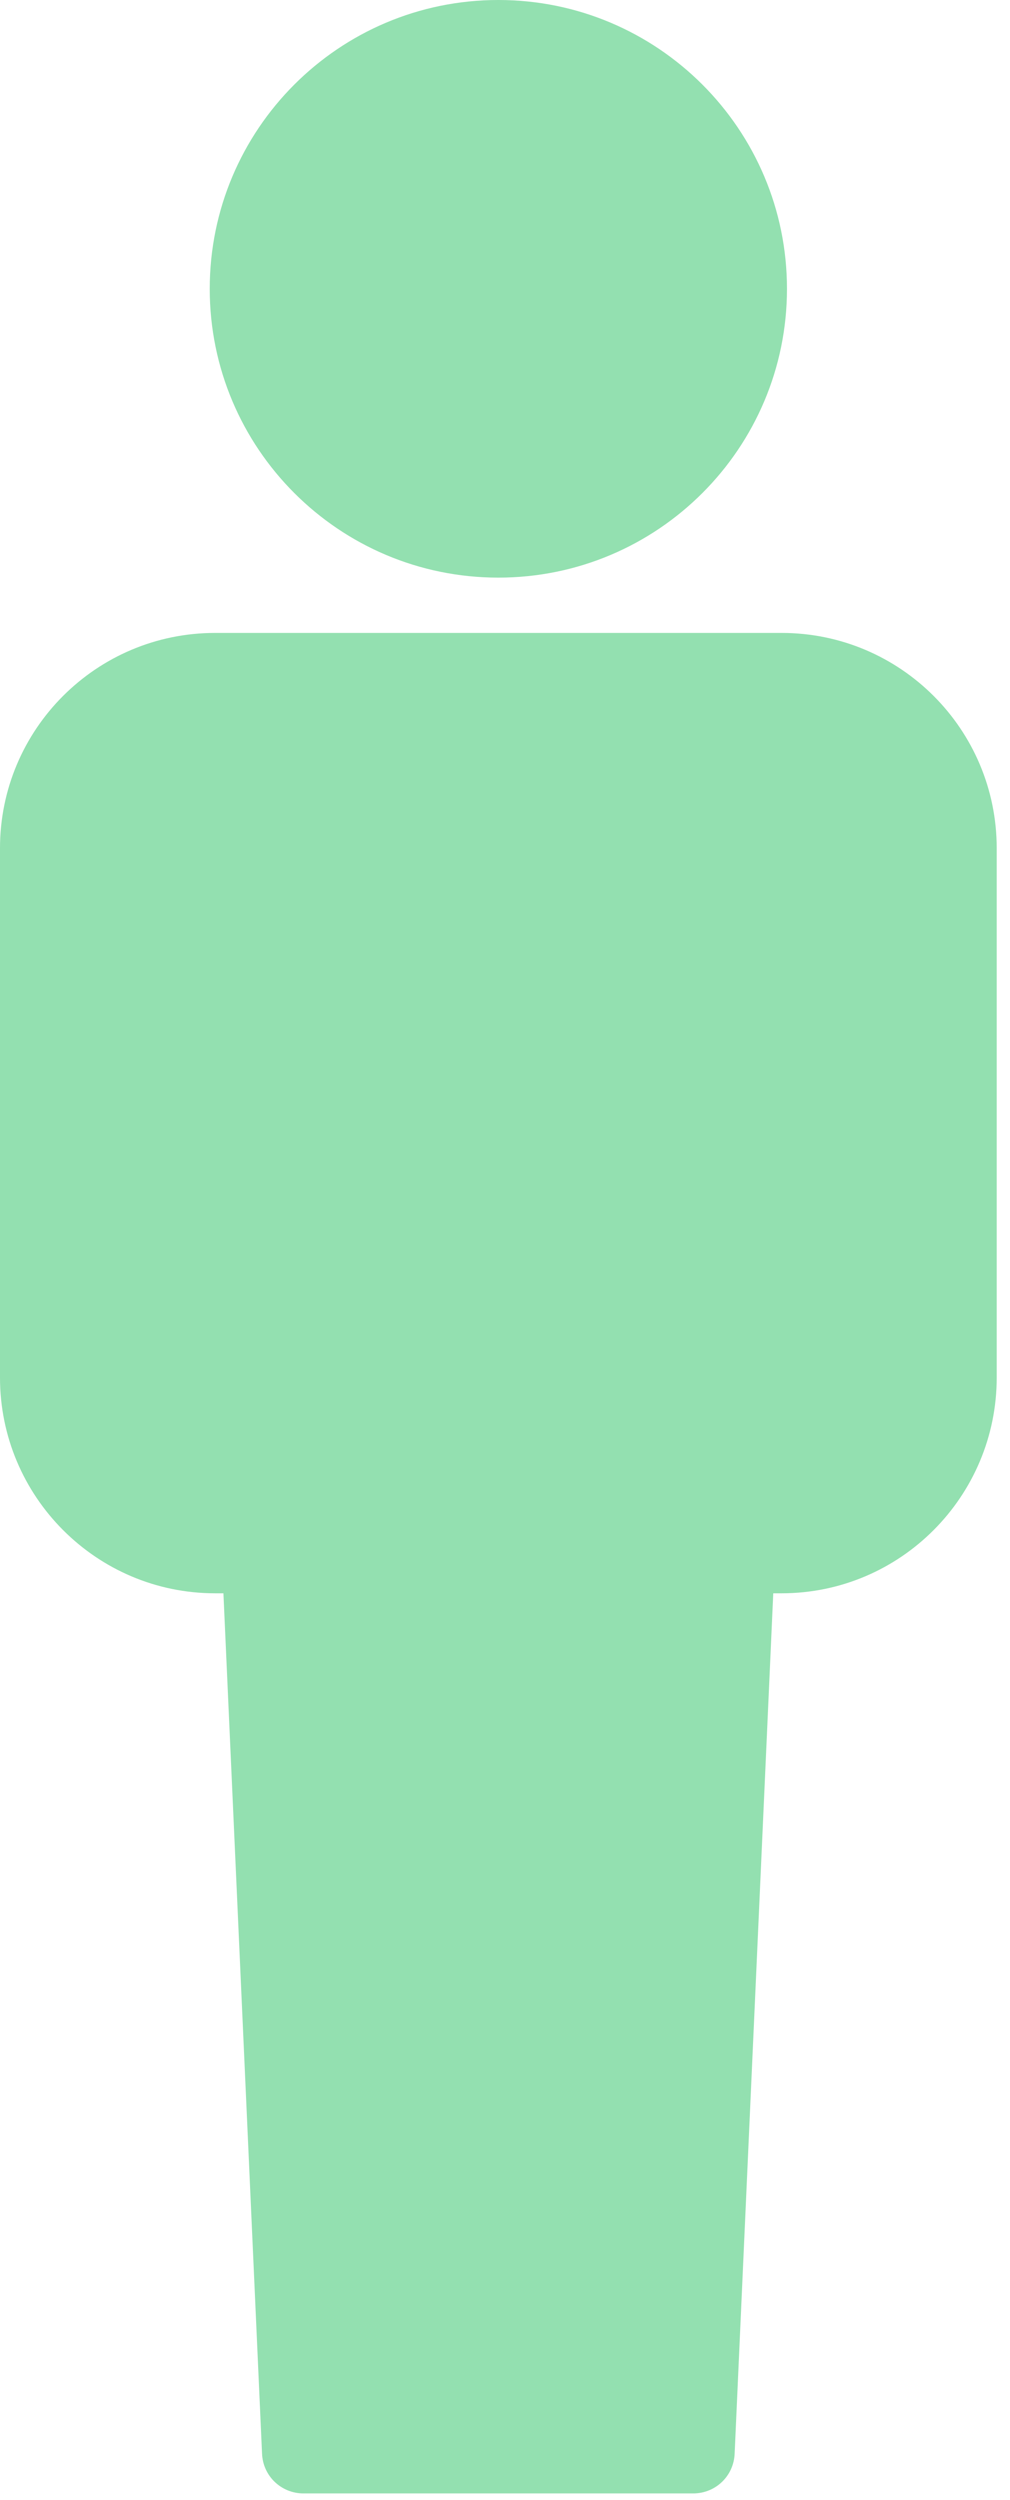
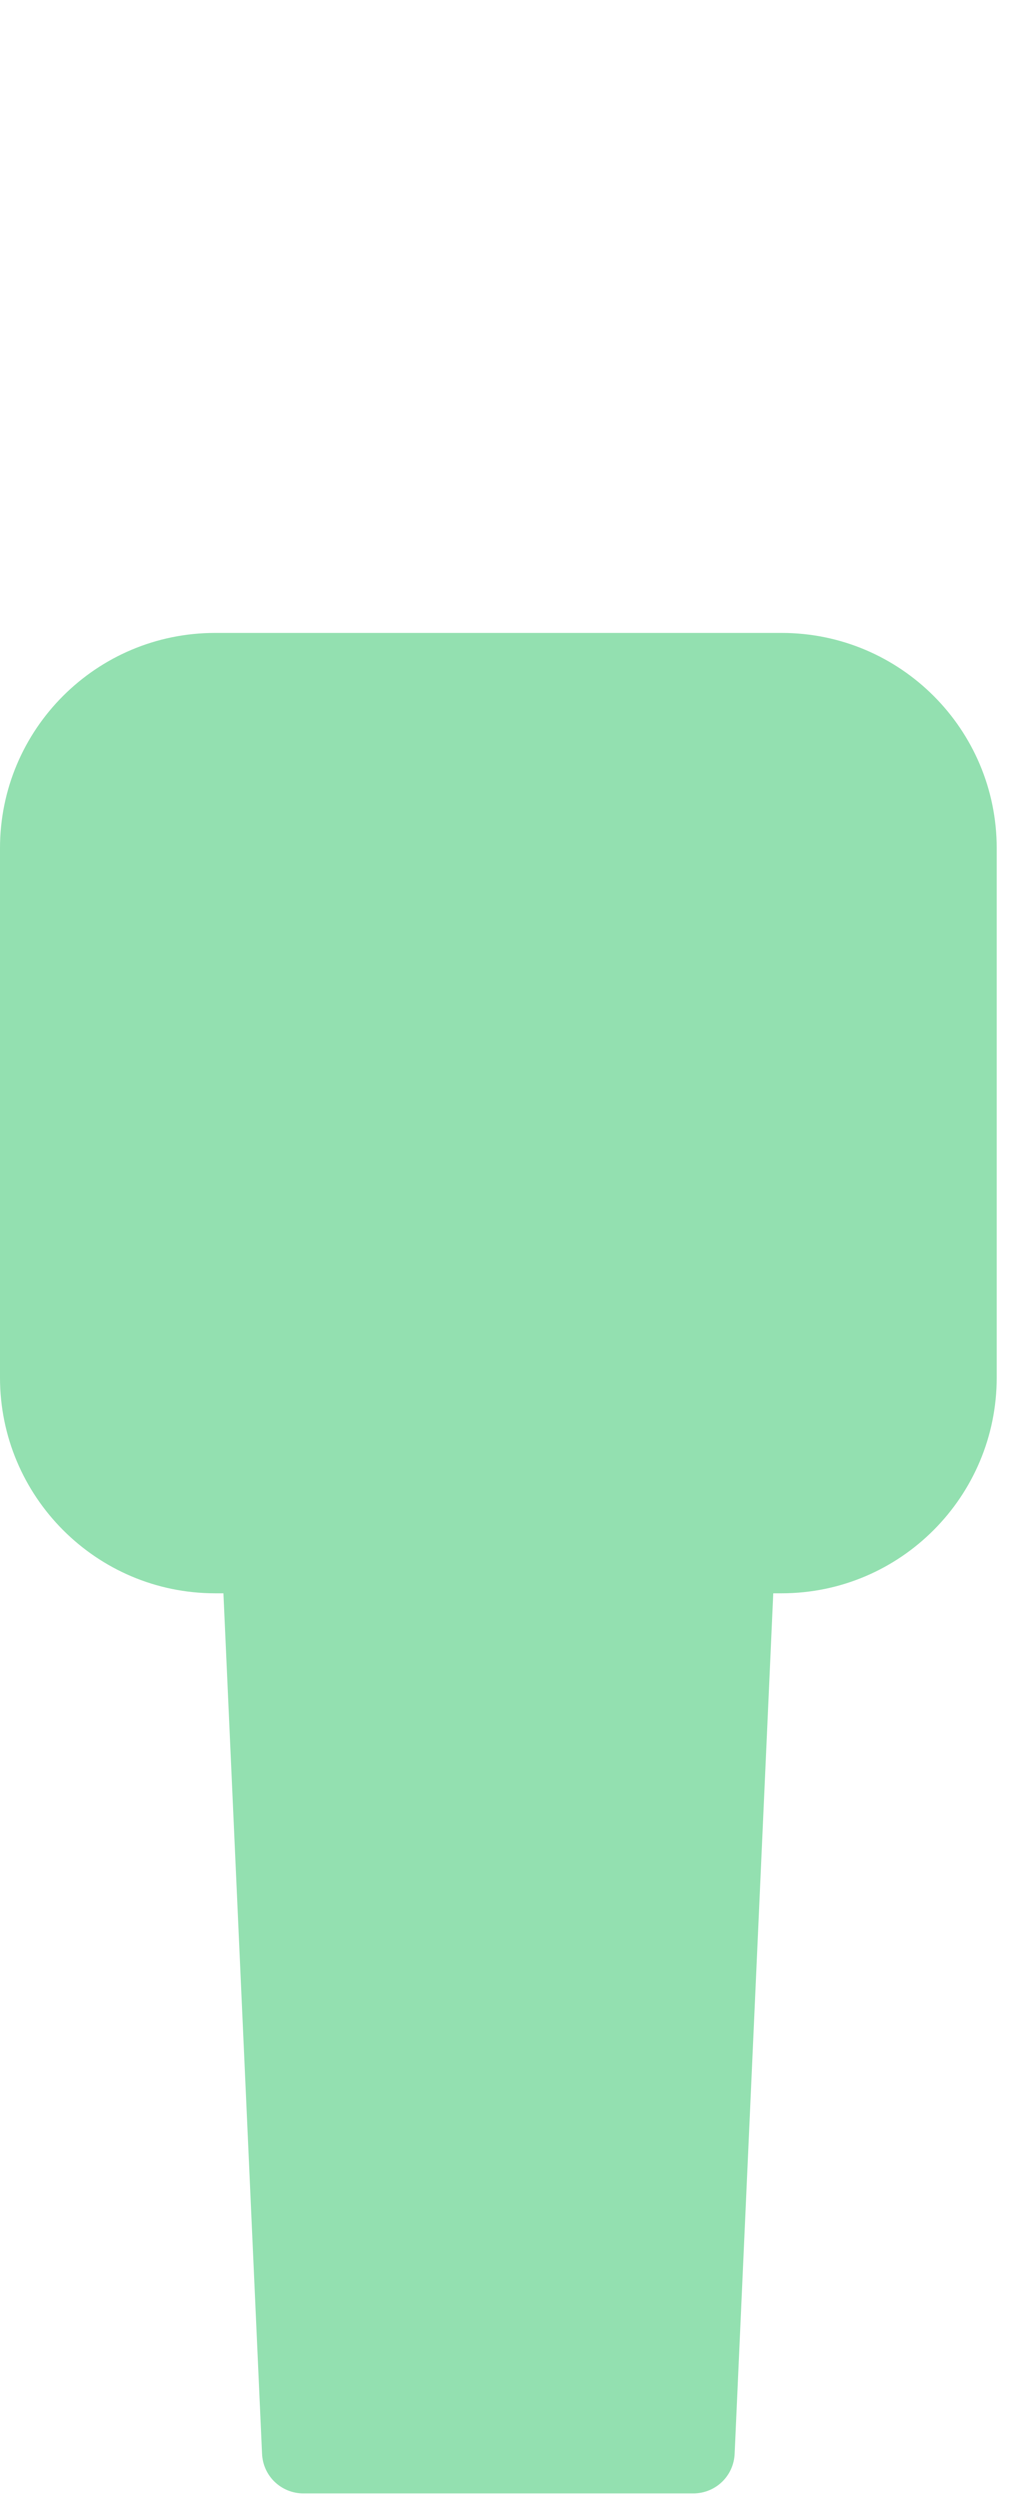
<svg xmlns="http://www.w3.org/2000/svg" width="38" height="94" viewBox="0 0 38 94" fill="none">
  <path d="M0 31.891V51.797C0 56.266 3.625 59.906 8.094 59.906H8.406L9.859 92.25C9.891 93.094 10.578 93.75 11.422 93.75H26.078C26.922 93.75 27.609 93.094 27.64 92.25L29.093 59.906H29.406C33.875 59.906 37.5 56.266 37.5 51.797V31.891C37.5 27.422 33.875 23.797 29.406 23.797H8.094C3.625 23.797 0 27.422 0 31.891Z" fill="#93E0B0" />
-   <path d="M29.609 10.859C29.609 16.855 24.745 21.718 18.75 21.718C12.754 21.718 7.891 16.855 7.891 10.859C7.891 4.863 12.754 0 18.75 0C24.745 0 29.609 4.863 29.609 10.859Z" fill="#93E0B0" />
</svg>